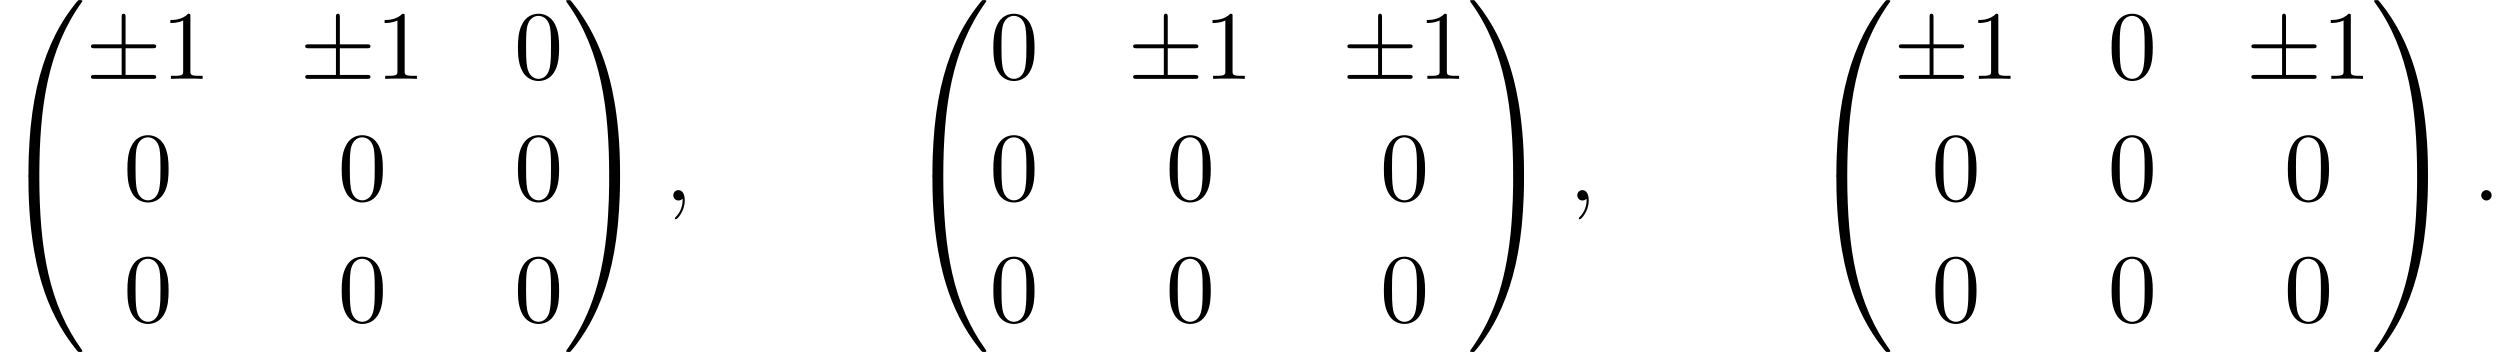
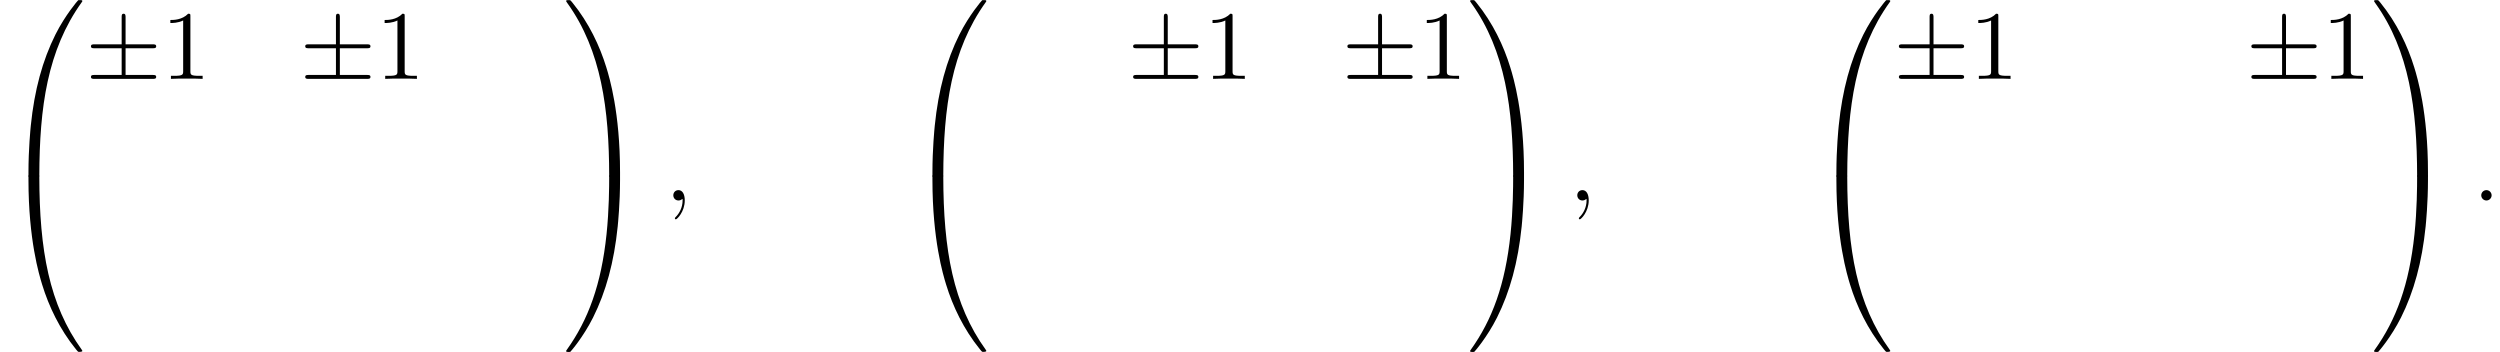
<svg xmlns="http://www.w3.org/2000/svg" xmlns:xlink="http://www.w3.org/1999/xlink" version="1.1" width="278.867pt" height="39.273pt" viewBox="93.692 70.426 278.867 39.273">
  <defs>
    <path id="g0-48" d="M4.08 19.309C4.32 19.309 4.385 19.309 4.385 19.156C4.407 11.509 5.291 5.16 9.109-.175C9.185-.273 9.185-.295 9.185-.316C9.185-.425 9.109-.425 8.935-.425S8.738-.425 8.716-.404C8.673-.371 7.287 1.222 6.185 3.415C4.745 6.295 3.84 9.6 3.436 13.571C3.404 13.909 3.175 16.178 3.175 18.764V19.189C3.185 19.309 3.251 19.309 3.48 19.309H4.08Z" />
    <path id="g0-49" d="M6.36 18.764C6.36 12.098 5.171 8.193 4.833 7.091C4.091 4.669 2.88 2.116 1.058-.131C.895-.327 .851-.382 .807-.404C.785-.415 .775-.425 .6-.425C.436-.425 .349-.425 .349-.316C.349-.295 .349-.273 .491-.076C4.287 5.225 5.138 11.771 5.149 19.156C5.149 19.309 5.215 19.309 5.455 19.309H6.055C6.284 19.309 6.349 19.309 6.36 19.189V18.764Z" />
-     <path id="g0-64" d="M3.48-.545C3.251-.545 3.185-.545 3.175-.425V0C3.175 6.665 4.364 10.571 4.702 11.673C5.444 14.095 6.655 16.647 8.476 18.895C8.64 19.091 8.684 19.145 8.727 19.167C8.749 19.178 8.76 19.189 8.935 19.189S9.185 19.189 9.185 19.08C9.185 19.058 9.185 19.036 9.12 18.938C5.487 13.898 4.396 7.833 4.385-.393C4.385-.545 4.32-.545 4.08-.545H3.48Z" />
+     <path id="g0-64" d="M3.48-.545C3.251-.545 3.185-.545 3.175-.425V0C3.175 6.665 4.364 10.571 4.702 11.673C5.444 14.095 6.655 16.647 8.476 18.895C8.64 19.091 8.684 19.145 8.727 19.167S9.185 19.189 9.185 19.08C9.185 19.058 9.185 19.036 9.12 18.938C5.487 13.898 4.396 7.833 4.385-.393C4.385-.545 4.32-.545 4.08-.545H3.48Z" />
    <path id="g0-65" d="M6.36-.425C6.349-.545 6.284-.545 6.055-.545H5.455C5.215-.545 5.149-.545 5.149-.393C5.149 .731 5.138 3.327 4.855 6.044C4.265 11.684 2.815 15.589 .425 18.938C.349 19.036 .349 19.058 .349 19.08C.349 19.189 .436 19.189 .6 19.189C.775 19.189 .796 19.189 .818 19.167C.862 19.135 2.247 17.542 3.349 15.349C4.789 12.469 5.695 9.164 6.098 5.193C6.131 4.855 6.36 2.585 6.36 0V-.425Z" />
    <path id="g2-58" d="M2.095-.578C2.095-.895 1.833-1.156 1.516-1.156S.938-.895 .938-.578S1.2 0 1.516 0S2.095-.262 2.095-.578Z" />
    <path id="g2-59" d="M2.215-.011C2.215-.731 1.942-1.156 1.516-1.156C1.156-1.156 .938-.884 .938-.578C.938-.284 1.156 0 1.516 0C1.647 0 1.789-.044 1.898-.142C1.931-.164 1.942-.175 1.953-.175S1.975-.164 1.975-.011C1.975 .796 1.593 1.451 1.233 1.811C1.113 1.931 1.113 1.953 1.113 1.985C1.113 2.062 1.167 2.105 1.222 2.105C1.342 2.105 2.215 1.265 2.215-.011Z" />
-     <path id="g3-48" d="M5.018-3.491C5.018-4.364 4.964-5.236 4.582-6.044C4.08-7.091 3.185-7.265 2.727-7.265C2.073-7.265 1.276-6.982 .829-5.967C.48-5.215 .425-4.364 .425-3.491C.425-2.673 .469-1.691 .916-.862C1.385 .022 2.182 .24 2.716 .24C3.305 .24 4.135 .011 4.615-1.025C4.964-1.778 5.018-2.629 5.018-3.491ZM2.716 0C2.291 0 1.647-.273 1.451-1.32C1.331-1.975 1.331-2.978 1.331-3.622C1.331-4.32 1.331-5.04 1.418-5.629C1.625-6.927 2.444-7.025 2.716-7.025C3.076-7.025 3.796-6.829 4.004-5.749C4.113-5.138 4.113-4.309 4.113-3.622C4.113-2.804 4.113-2.062 3.993-1.364C3.829-.327 3.207 0 2.716 0Z" />
    <path id="g3-49" d="M3.207-6.982C3.207-7.244 3.207-7.265 2.956-7.265C2.28-6.567 1.32-6.567 .971-6.567V-6.229C1.189-6.229 1.833-6.229 2.4-6.513V-.862C2.4-.469 2.367-.338 1.385-.338H1.036V0C1.418-.033 2.367-.033 2.804-.033S4.189-.033 4.571 0V-.338H4.222C3.24-.338 3.207-.458 3.207-.862V-6.982Z" />
    <path id="g1-6" d="M4.462-3.415H7.495C7.68-3.415 7.876-3.415 7.876-3.633S7.68-3.851 7.495-3.851H4.462V-6.862C4.462-7.036 4.462-7.265 4.244-7.265S4.025-7.069 4.025-6.895V-3.851H.982C.796-3.851 .6-3.851 .6-3.633S.796-3.415 .982-3.415H4.025V-.436H.982C.796-.436 .6-.436 .6-.218S.796 0 .982 0H7.495C7.68 0 7.876 0 7.876-.218S7.68-.436 7.495-.436H4.462V-3.415Z" />
  </defs>
  <g id="page1">
    <use x="93.692" y="70.862" xlink:href="#g0-48" />
    <use x="93.692" y="90.499" xlink:href="#g0-64" />
    <use x="103.238" y="79.223" xlink:href="#g1-6" />
    <use x="111.723" y="79.223" xlink:href="#g3-49" />
    <use x="127.14" y="79.223" xlink:href="#g1-6" />
    <use x="135.625" y="79.223" xlink:href="#g3-49" />
    <use x="151.042" y="79.223" xlink:href="#g3-48" />
    <use x="107.48" y="92.772" xlink:href="#g3-48" />
    <use x="131.382" y="92.772" xlink:href="#g3-48" />
    <use x="151.042" y="92.772" xlink:href="#g3-48" />
    <use x="107.48" y="106.321" xlink:href="#g3-48" />
    <use x="131.382" y="106.321" xlink:href="#g3-48" />
    <use x="151.042" y="106.321" xlink:href="#g3-48" />
    <use x="156.496" y="70.862" xlink:href="#g0-49" />
    <use x="156.496" y="90.499" xlink:href="#g0-65" />
    <use x="167.86" y="92.79" xlink:href="#g2-59" />
    <use x="194.527" y="70.862" xlink:href="#g0-48" />
    <use x="194.527" y="90.499" xlink:href="#g0-64" />
    <use x="204.072" y="79.223" xlink:href="#g3-48" />
    <use x="219.489" y="79.223" xlink:href="#g1-6" />
    <use x="227.974" y="79.223" xlink:href="#g3-49" />
    <use x="243.391" y="79.223" xlink:href="#g1-6" />
    <use x="251.876" y="79.223" xlink:href="#g3-49" />
    <use x="204.072" y="92.772" xlink:href="#g3-48" />
    <use x="223.732" y="92.772" xlink:href="#g3-48" />
    <use x="247.634" y="92.772" xlink:href="#g3-48" />
    <use x="204.072" y="106.321" xlink:href="#g3-48" />
    <use x="223.732" y="106.321" xlink:href="#g3-48" />
    <use x="247.634" y="106.321" xlink:href="#g3-48" />
    <use x="257.331" y="70.862" xlink:href="#g0-49" />
    <use x="257.331" y="90.499" xlink:href="#g0-65" />
    <use x="268.695" y="92.79" xlink:href="#g2-59" />
    <use x="295.361" y="70.862" xlink:href="#g0-48" />
    <use x="295.361" y="90.499" xlink:href="#g0-64" />
    <use x="304.907" y="79.223" xlink:href="#g1-6" />
    <use x="313.392" y="79.223" xlink:href="#g3-49" />
    <use x="328.809" y="79.223" xlink:href="#g3-48" />
    <use x="344.226" y="79.223" xlink:href="#g1-6" />
    <use x="352.711" y="79.223" xlink:href="#g3-49" />
    <use x="309.149" y="92.772" xlink:href="#g3-48" />
    <use x="328.809" y="92.772" xlink:href="#g3-48" />
    <use x="348.468" y="92.772" xlink:href="#g3-48" />
    <use x="309.149" y="106.321" xlink:href="#g3-48" />
    <use x="328.809" y="106.321" xlink:href="#g3-48" />
    <use x="348.468" y="106.321" xlink:href="#g3-48" />
    <use x="358.165" y="70.862" xlink:href="#g0-49" />
    <use x="358.165" y="90.499" xlink:href="#g0-65" />
    <use x="369.529" y="92.79" xlink:href="#g2-58" />
  </g>
</svg>